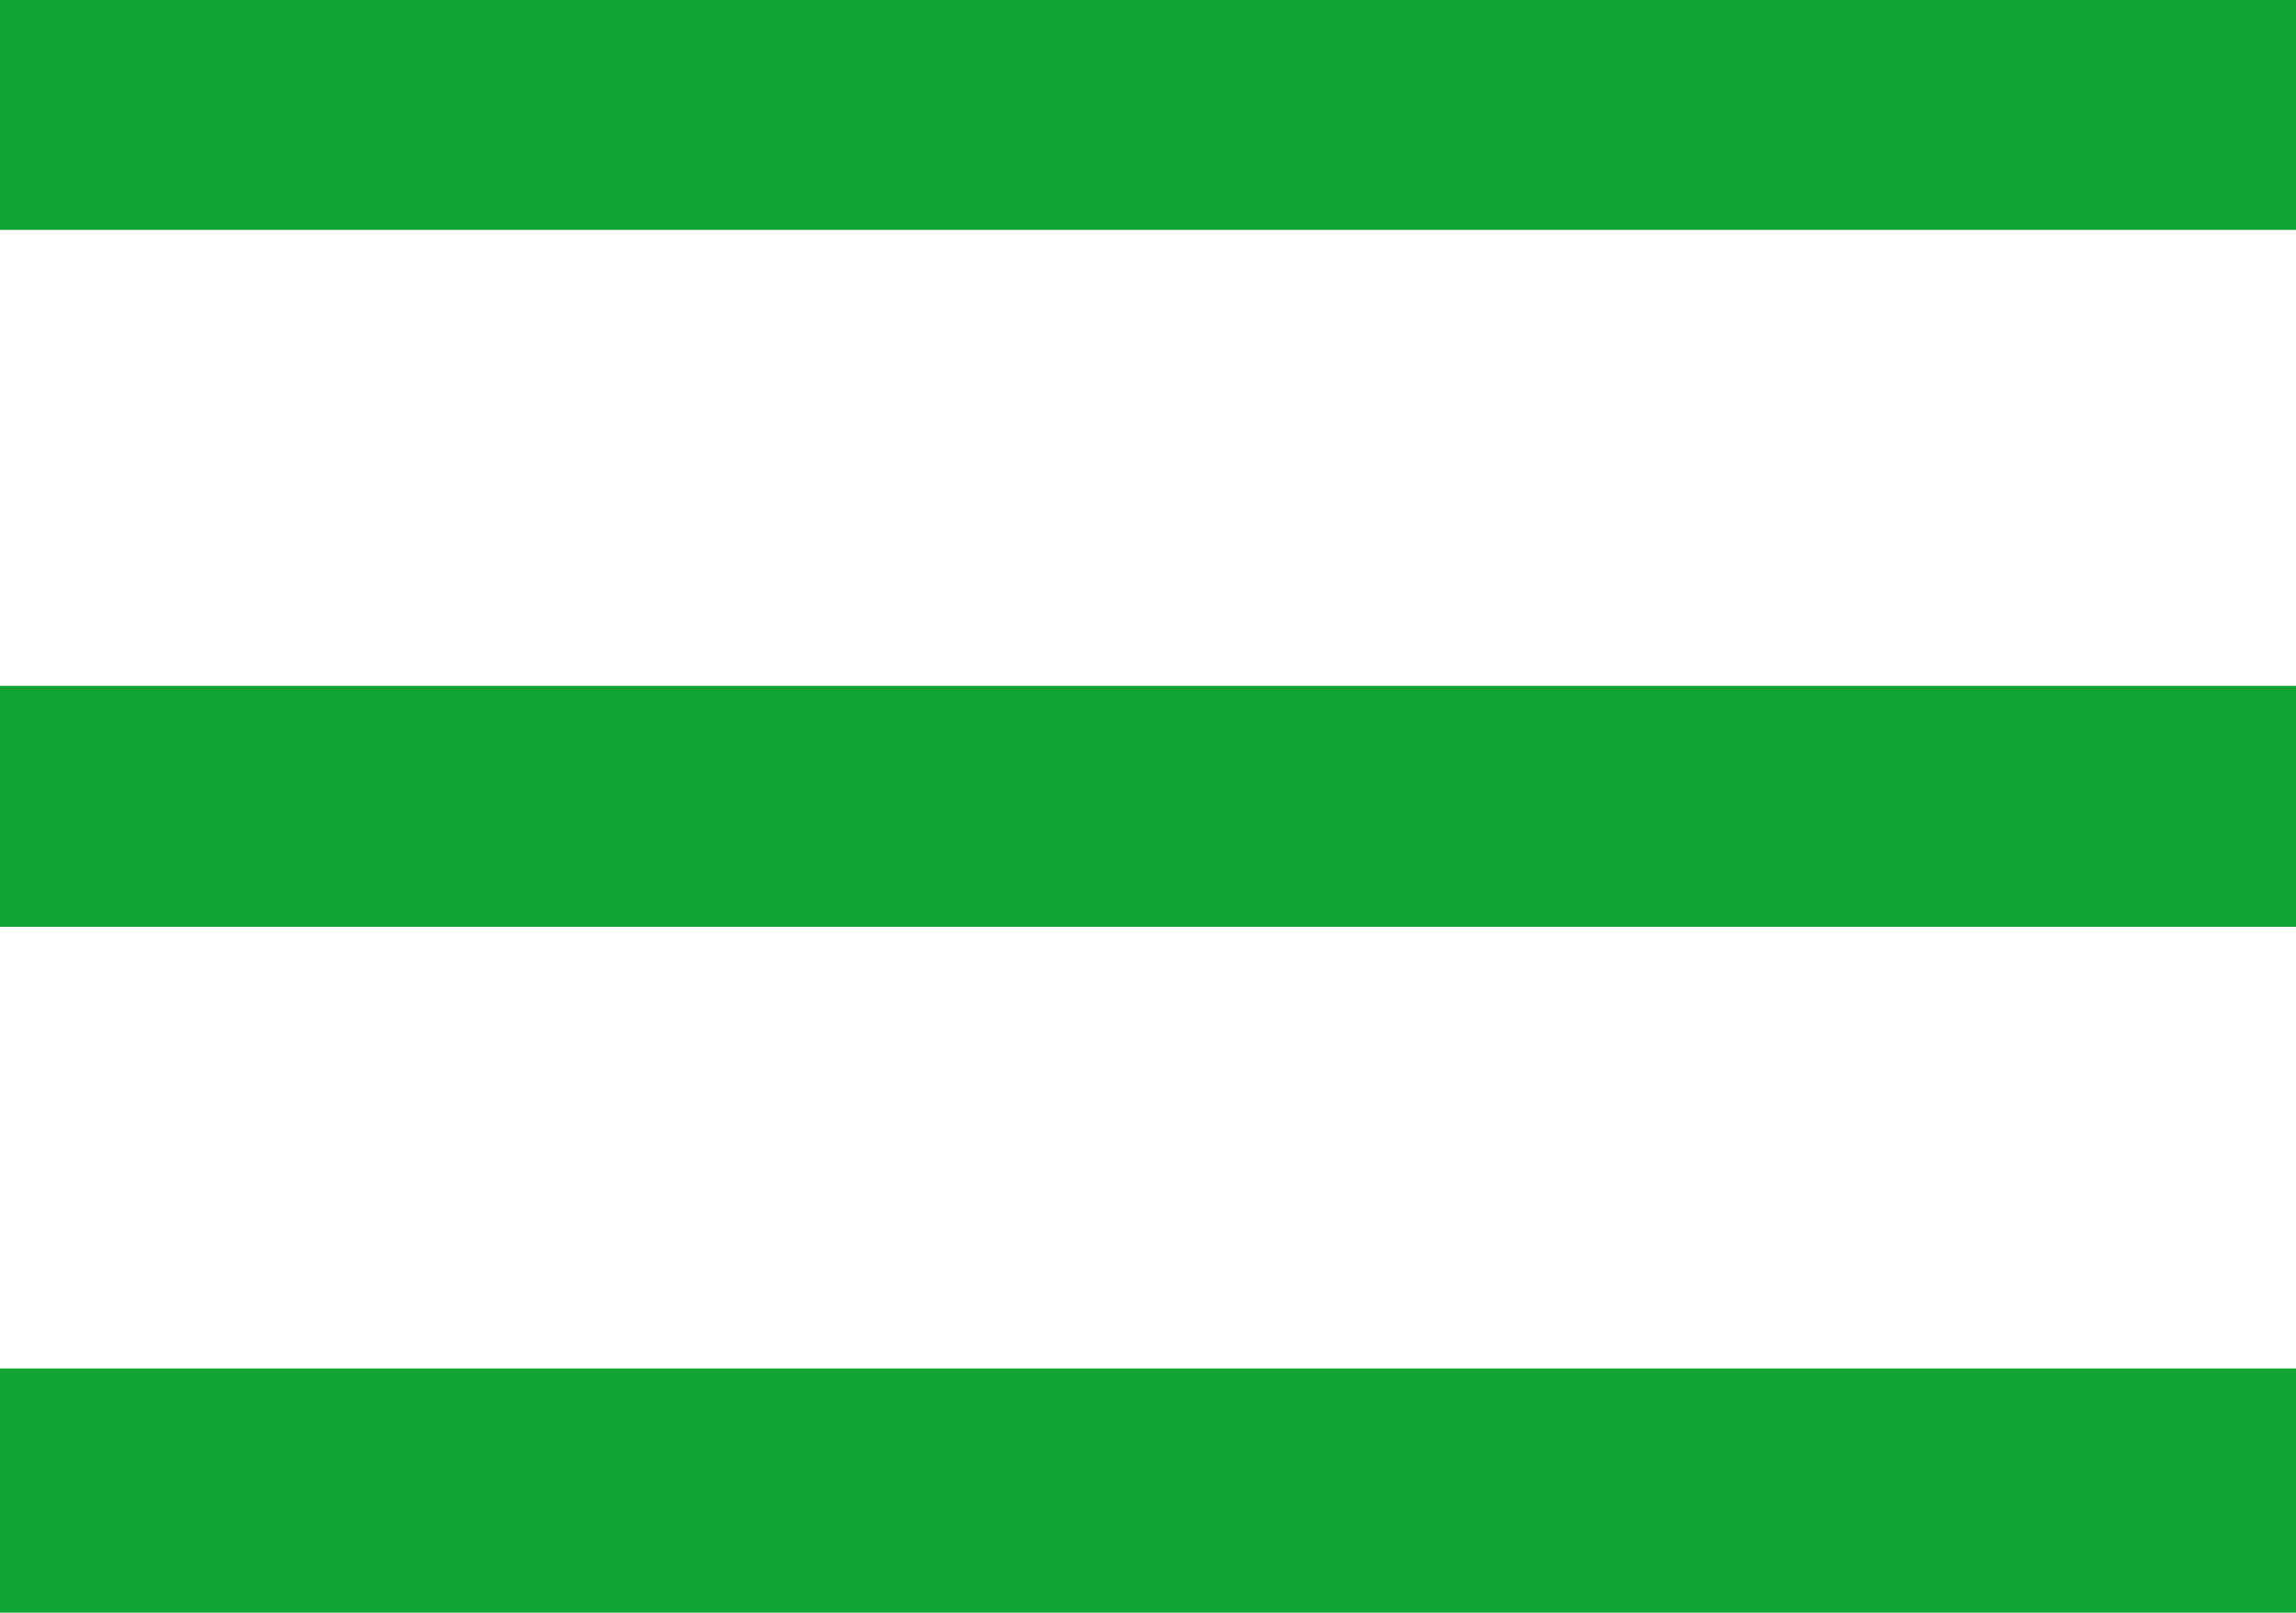
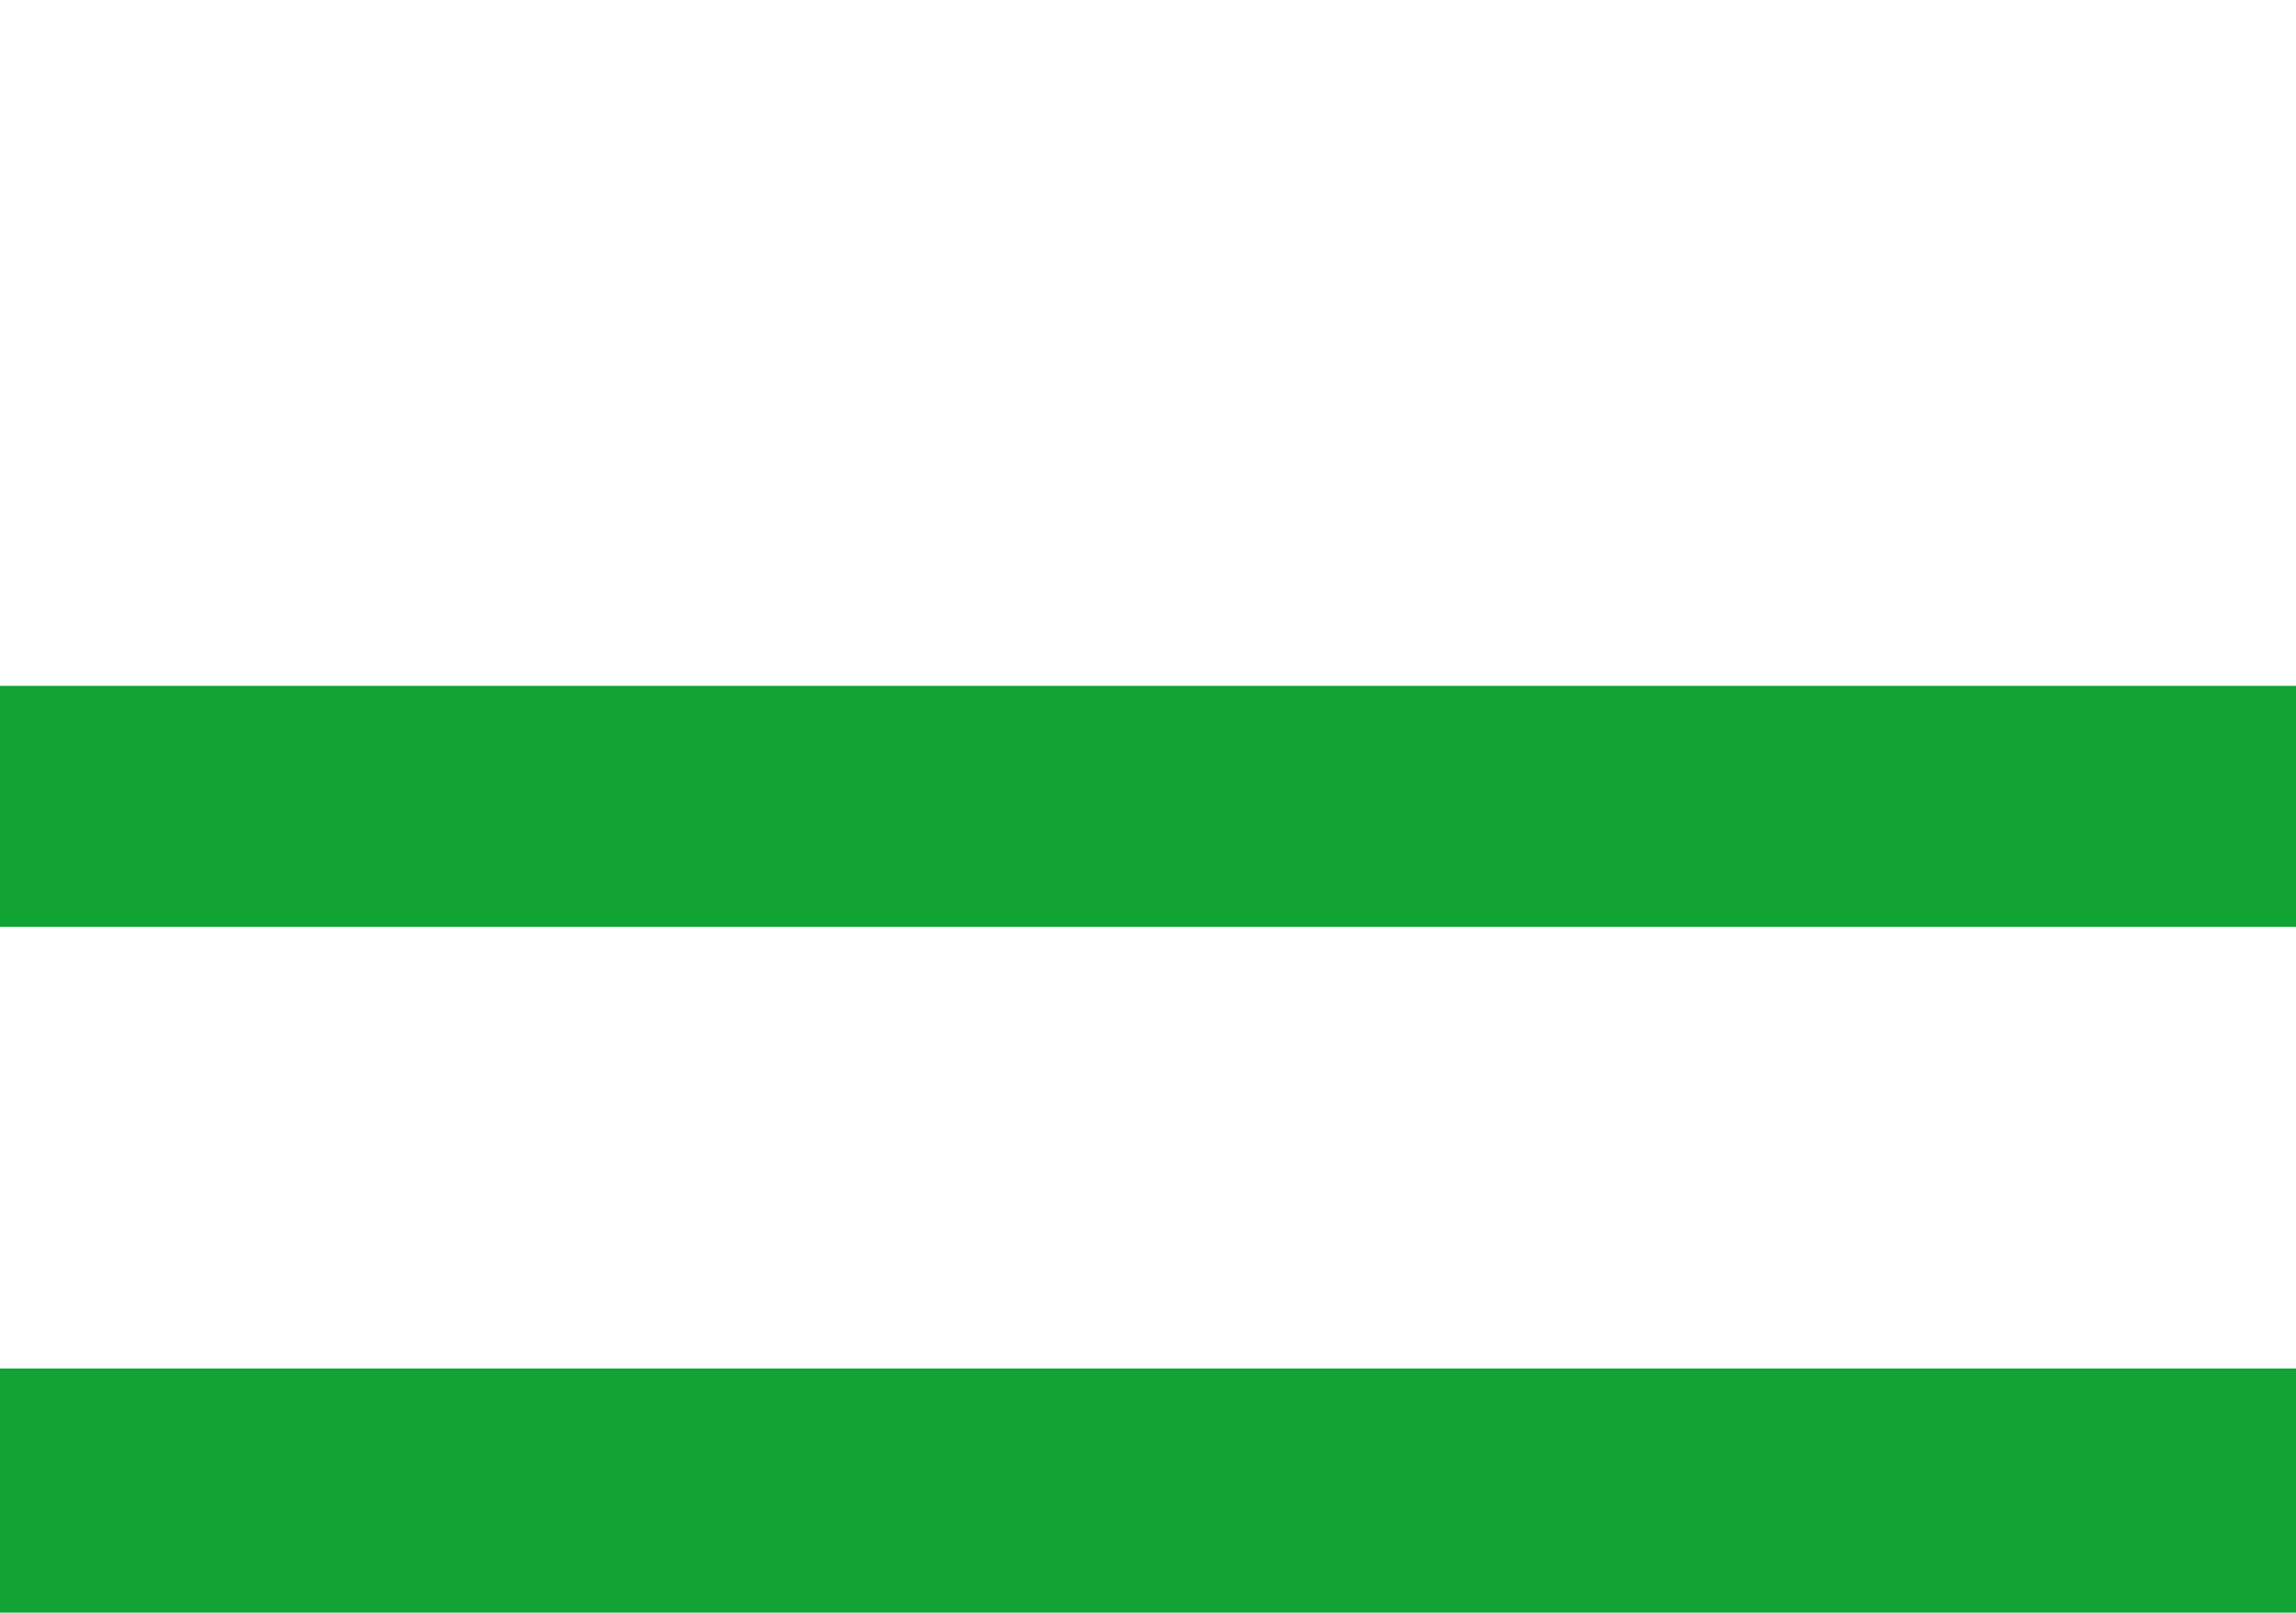
<svg xmlns="http://www.w3.org/2000/svg" id="Capa_1" data-name="Capa 1" viewBox="0 0 120.77 84.81">
  <defs>
    <style>
      .cls-1 {
        fill: #11a333;
        stroke-width: 0px;
      }
    </style>
  </defs>
-   <rect class="cls-1" width="120.77" height="12.09" />
  <rect class="cls-1" y="36.07" width="120.77" height="12.67" />
  <rect class="cls-1" x="0" y="71.97" width="120.77" height="12.84" />
</svg>